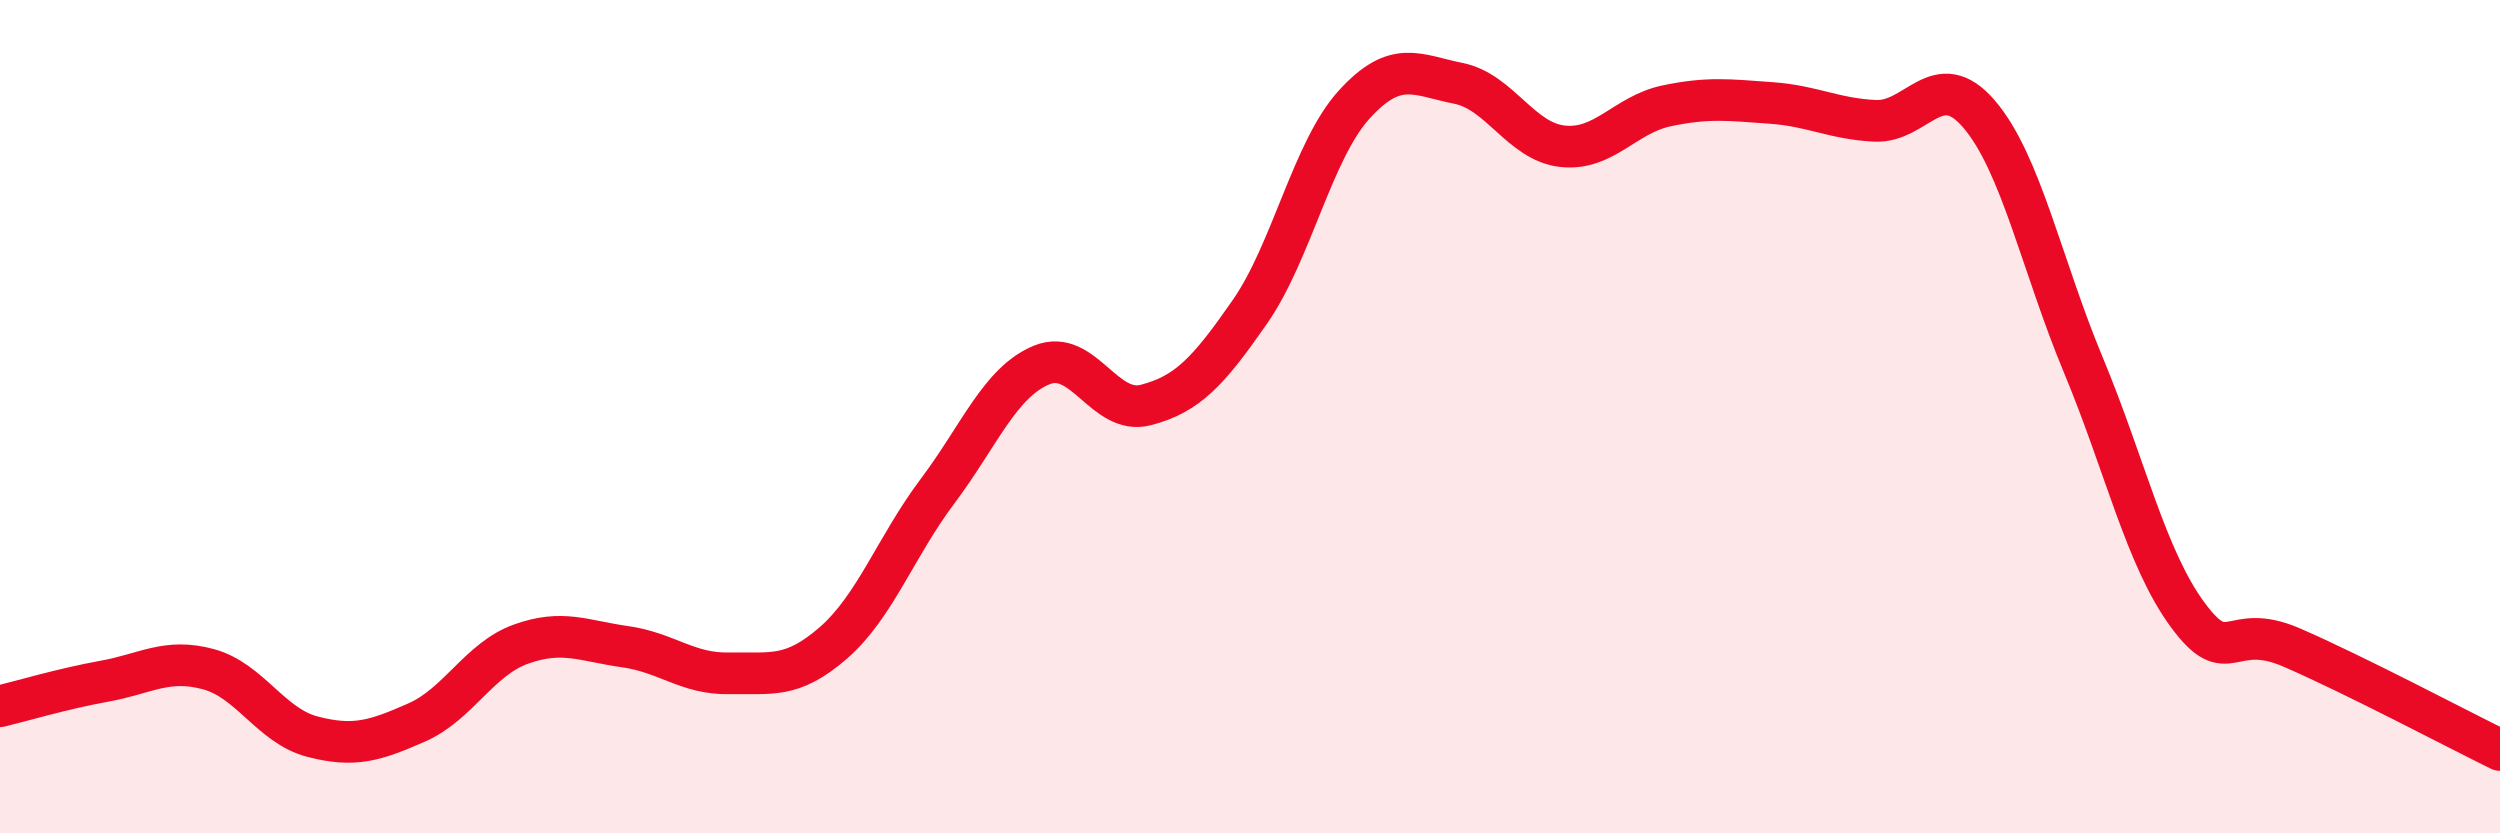
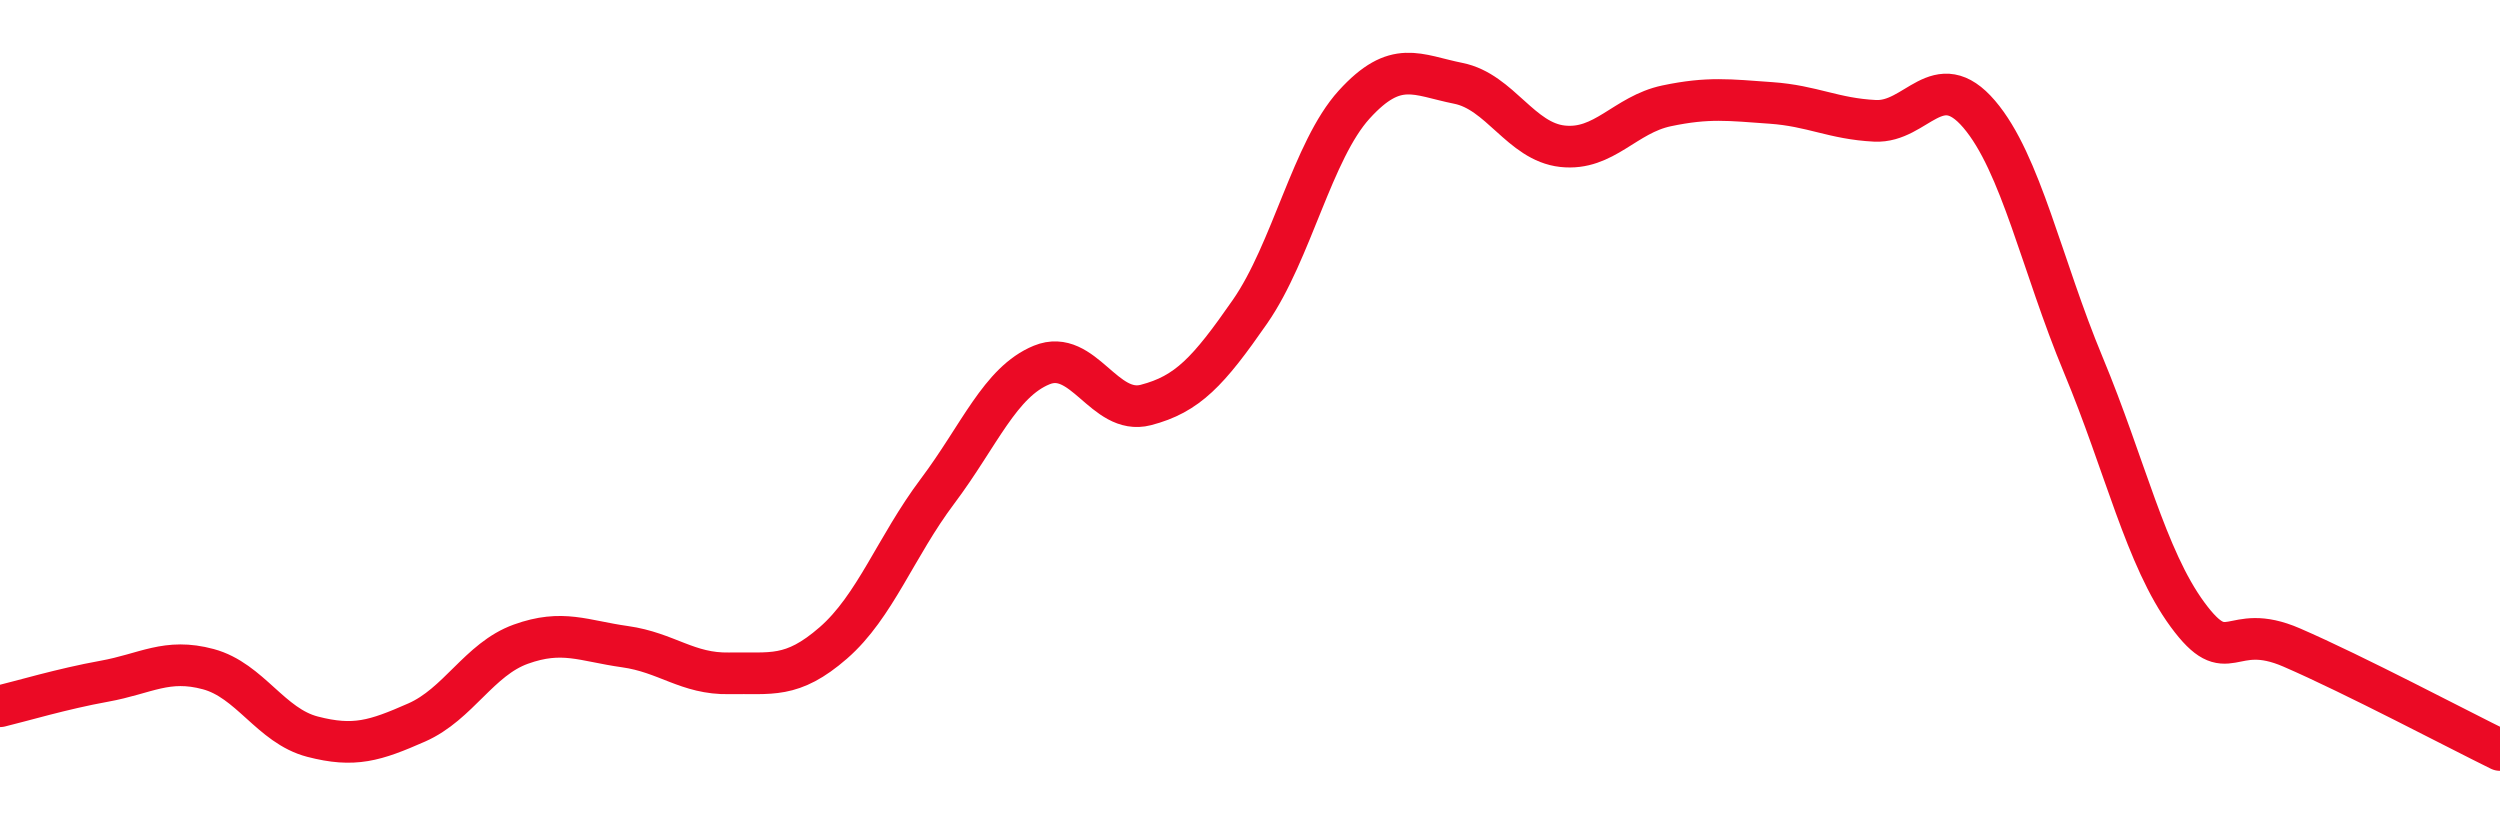
<svg xmlns="http://www.w3.org/2000/svg" width="60" height="20" viewBox="0 0 60 20">
-   <path d="M 0,16.95 C 0.5,16.83 1.5,16.53 2.5,16.35 C 3.5,16.17 4,15.79 5,16.06 C 6,16.33 6.5,17.42 7.5,17.68 C 8.5,17.94 9,17.78 10,17.34 C 11,16.9 11.5,15.82 12.5,15.46 C 13.5,15.1 14,15.38 15,15.52 C 16,15.66 16.5,16.18 17.5,16.16 C 18.5,16.14 19,16.3 20,15.43 C 21,14.56 21.5,13.12 22.5,11.79 C 23.5,10.46 24,9.17 25,8.76 C 26,8.35 26.5,9.98 27.5,9.72 C 28.5,9.46 29,8.92 30,7.48 C 31,6.04 31.5,3.61 32.5,2.51 C 33.5,1.41 34,1.8 35,2 C 36,2.2 36.5,3.4 37.5,3.51 C 38.5,3.62 39,2.75 40,2.54 C 41,2.33 41.5,2.4 42.5,2.47 C 43.5,2.54 44,2.85 45,2.9 C 46,2.95 46.5,1.57 47.5,2.74 C 48.5,3.91 49,6.36 50,8.76 C 51,11.16 51.5,13.39 52.5,14.75 C 53.5,16.11 53.5,14.89 55,15.54 C 56.5,16.19 59,17.51 60,18L60 20L0 20Z" fill="#EB0A25" opacity="0.1" stroke-linecap="round" stroke-linejoin="round" />
  <path d="M 0,16.95 C 0.5,16.83 1.5,16.53 2.5,16.35 C 3.5,16.17 4,15.79 5,16.06 C 6,16.33 6.5,17.42 7.5,17.68 C 8.5,17.94 9,17.78 10,17.34 C 11,16.9 11.5,15.82 12.5,15.46 C 13.5,15.1 14,15.38 15,15.52 C 16,15.66 16.5,16.18 17.5,16.16 C 18.5,16.14 19,16.3 20,15.43 C 21,14.56 21.5,13.12 22.5,11.79 C 23.5,10.46 24,9.17 25,8.76 C 26,8.35 26.5,9.98 27.5,9.72 C 28.5,9.46 29,8.92 30,7.48 C 31,6.04 31.5,3.61 32.5,2.51 C 33.5,1.41 34,1.8 35,2 C 36,2.2 36.5,3.4 37.5,3.51 C 38.5,3.62 39,2.75 40,2.54 C 41,2.33 41.5,2.4 42.5,2.47 C 43.5,2.54 44,2.85 45,2.9 C 46,2.95 46.5,1.57 47.5,2.74 C 48.5,3.91 49,6.36 50,8.76 C 51,11.16 51.5,13.39 52.5,14.75 C 53.5,16.11 53.5,14.89 55,15.54 C 56.5,16.19 59,17.51 60,18" stroke="#EB0A25" stroke-width="1" fill="none" stroke-linecap="round" stroke-linejoin="round" />
</svg>